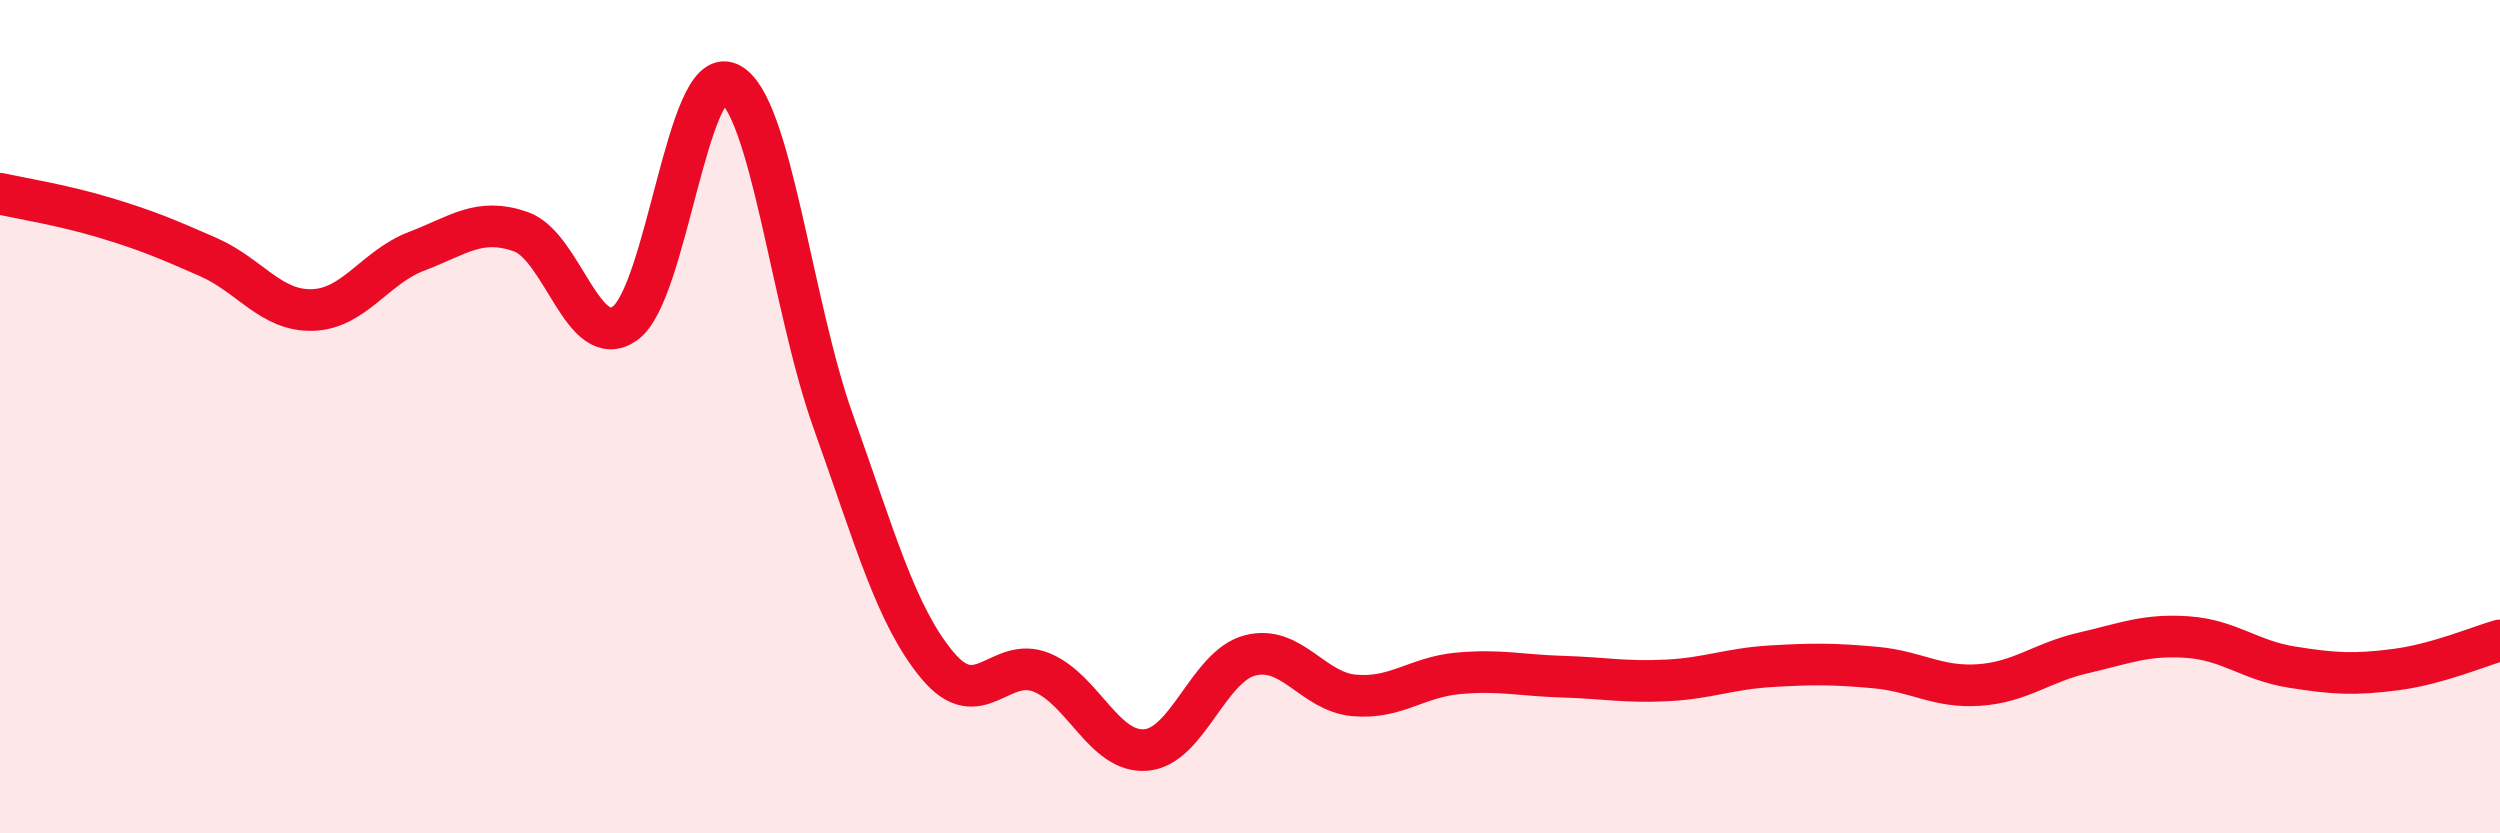
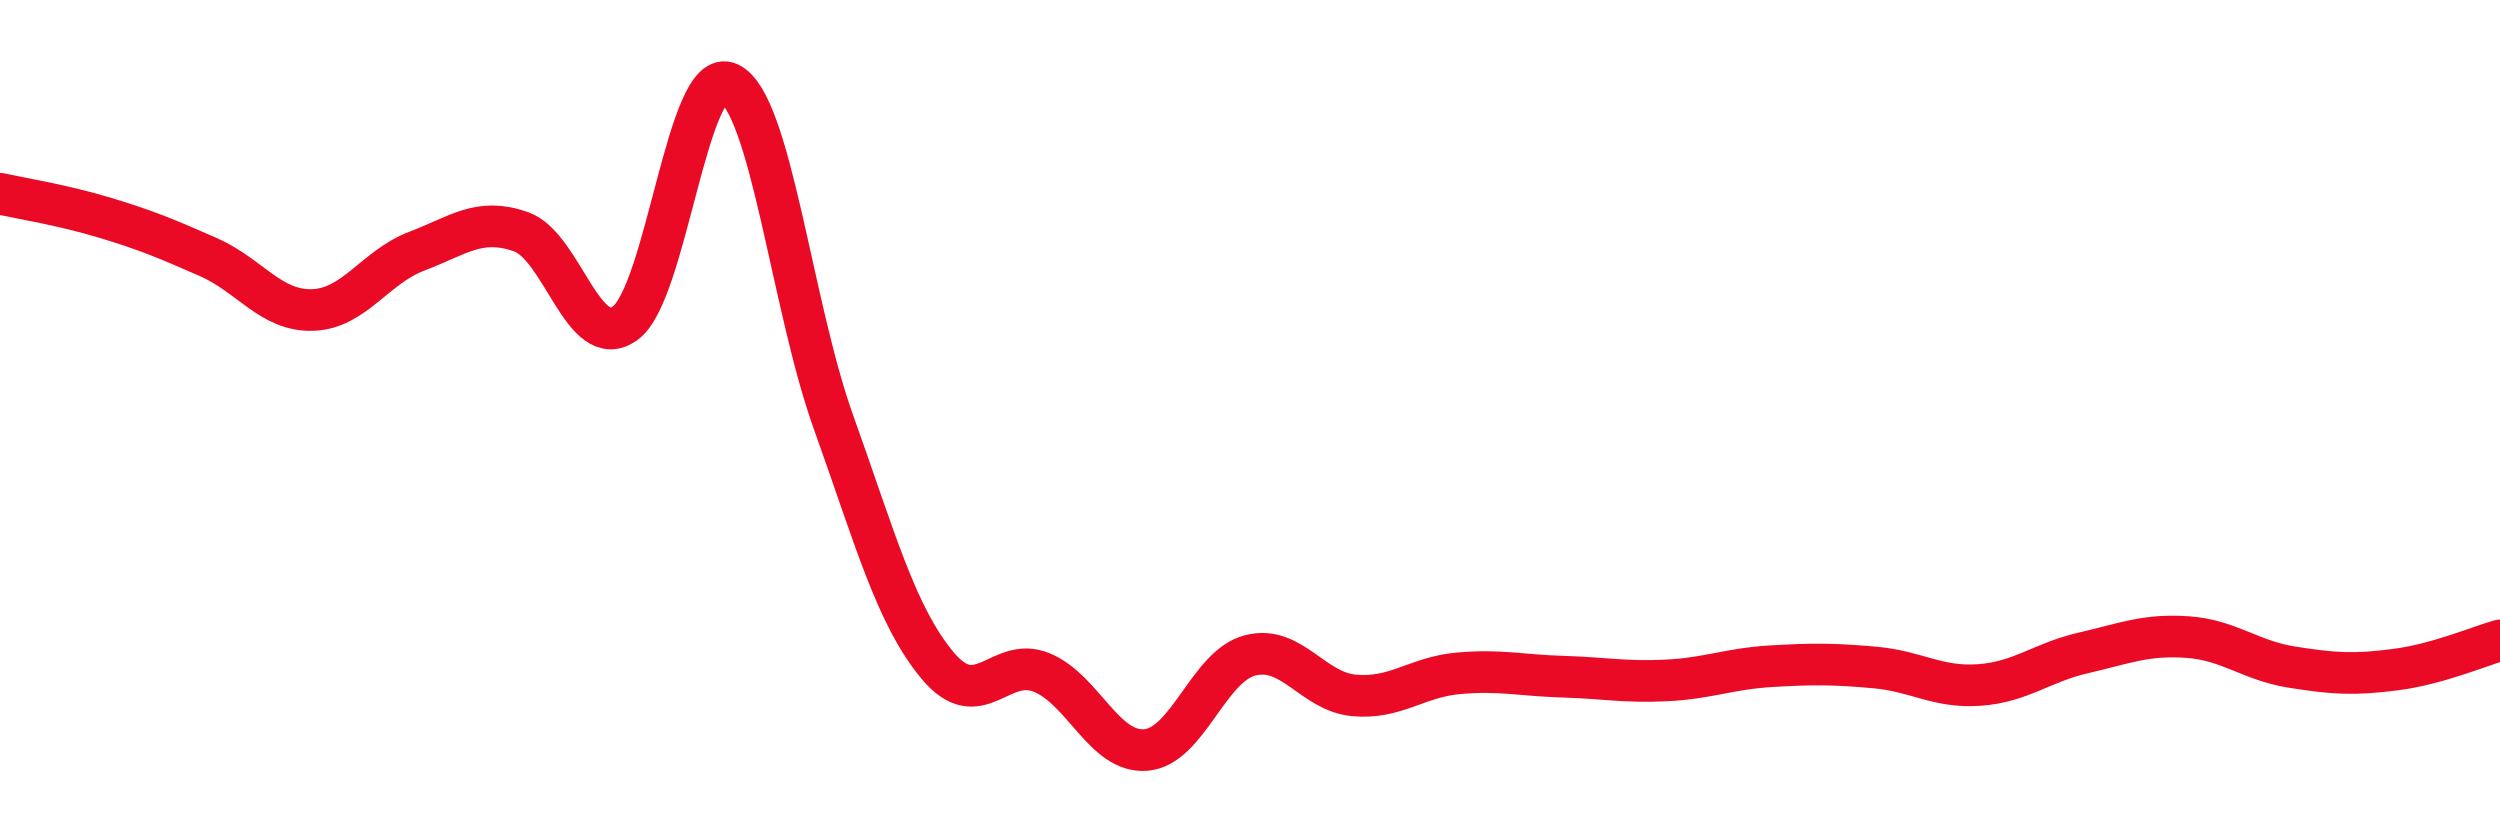
<svg xmlns="http://www.w3.org/2000/svg" width="60" height="20" viewBox="0 0 60 20">
-   <path d="M 0,4.65 C 0.5,4.76 1.5,4.92 2.5,5.22 C 3.5,5.52 4,5.73 5,6.17 C 6,6.61 6.5,7.47 7.5,7.44 C 8.5,7.41 9,6.41 10,6.03 C 11,5.65 11.5,5.21 12.5,5.56 C 13.5,5.91 14,8.47 15,7.76 C 16,7.05 16.5,1.53 17.5,2 C 18.5,2.47 19,7.33 20,10.12 C 21,12.91 21.5,14.77 22.5,15.97 C 23.5,17.17 24,15.73 25,16.14 C 26,16.55 26.5,18.08 27.5,18 C 28.5,17.92 29,15.99 30,15.73 C 31,15.47 31.5,16.6 32.5,16.69 C 33.5,16.78 34,16.25 35,16.16 C 36,16.07 36.5,16.21 37.5,16.24 C 38.5,16.27 39,16.38 40,16.33 C 41,16.28 41.5,16.05 42.5,15.99 C 43.5,15.93 44,15.93 45,16.02 C 46,16.11 46.5,16.51 47.5,16.44 C 48.5,16.37 49,15.9 50,15.67 C 51,15.44 51.5,15.22 52.5,15.29 C 53.5,15.36 54,15.85 55,16.01 C 56,16.17 56.5,16.2 57.5,16.07 C 58.5,15.94 59.5,15.51 60,15.37L60 20L0 20Z" fill="#EB0A25" opacity="0.1" stroke-linecap="round" stroke-linejoin="round" />
  <path d="M 0,4.65 C 0.5,4.76 1.5,4.92 2.5,5.22 C 3.5,5.52 4,5.73 5,6.17 C 6,6.61 6.5,7.47 7.5,7.44 C 8.5,7.41 9,6.41 10,6.03 C 11,5.65 11.5,5.21 12.5,5.56 C 13.5,5.91 14,8.47 15,7.76 C 16,7.05 16.5,1.53 17.5,2 C 18.5,2.47 19,7.33 20,10.12 C 21,12.91 21.5,14.77 22.5,15.97 C 23.5,17.17 24,15.73 25,16.14 C 26,16.55 26.5,18.08 27.5,18 C 28.5,17.92 29,15.99 30,15.73 C 31,15.47 31.5,16.6 32.5,16.69 C 33.5,16.78 34,16.25 35,16.16 C 36,16.07 36.5,16.21 37.5,16.24 C 38.5,16.27 39,16.38 40,16.33 C 41,16.28 41.5,16.05 42.5,15.99 C 43.5,15.93 44,15.93 45,16.02 C 46,16.11 46.5,16.51 47.5,16.44 C 48.5,16.37 49,15.9 50,15.67 C 51,15.44 51.5,15.22 52.5,15.29 C 53.5,15.36 54,15.85 55,16.01 C 56,16.17 56.5,16.2 57.5,16.07 C 58.5,15.94 59.5,15.51 60,15.37" stroke="#EB0A25" stroke-width="1" fill="none" stroke-linecap="round" stroke-linejoin="round" />
</svg>